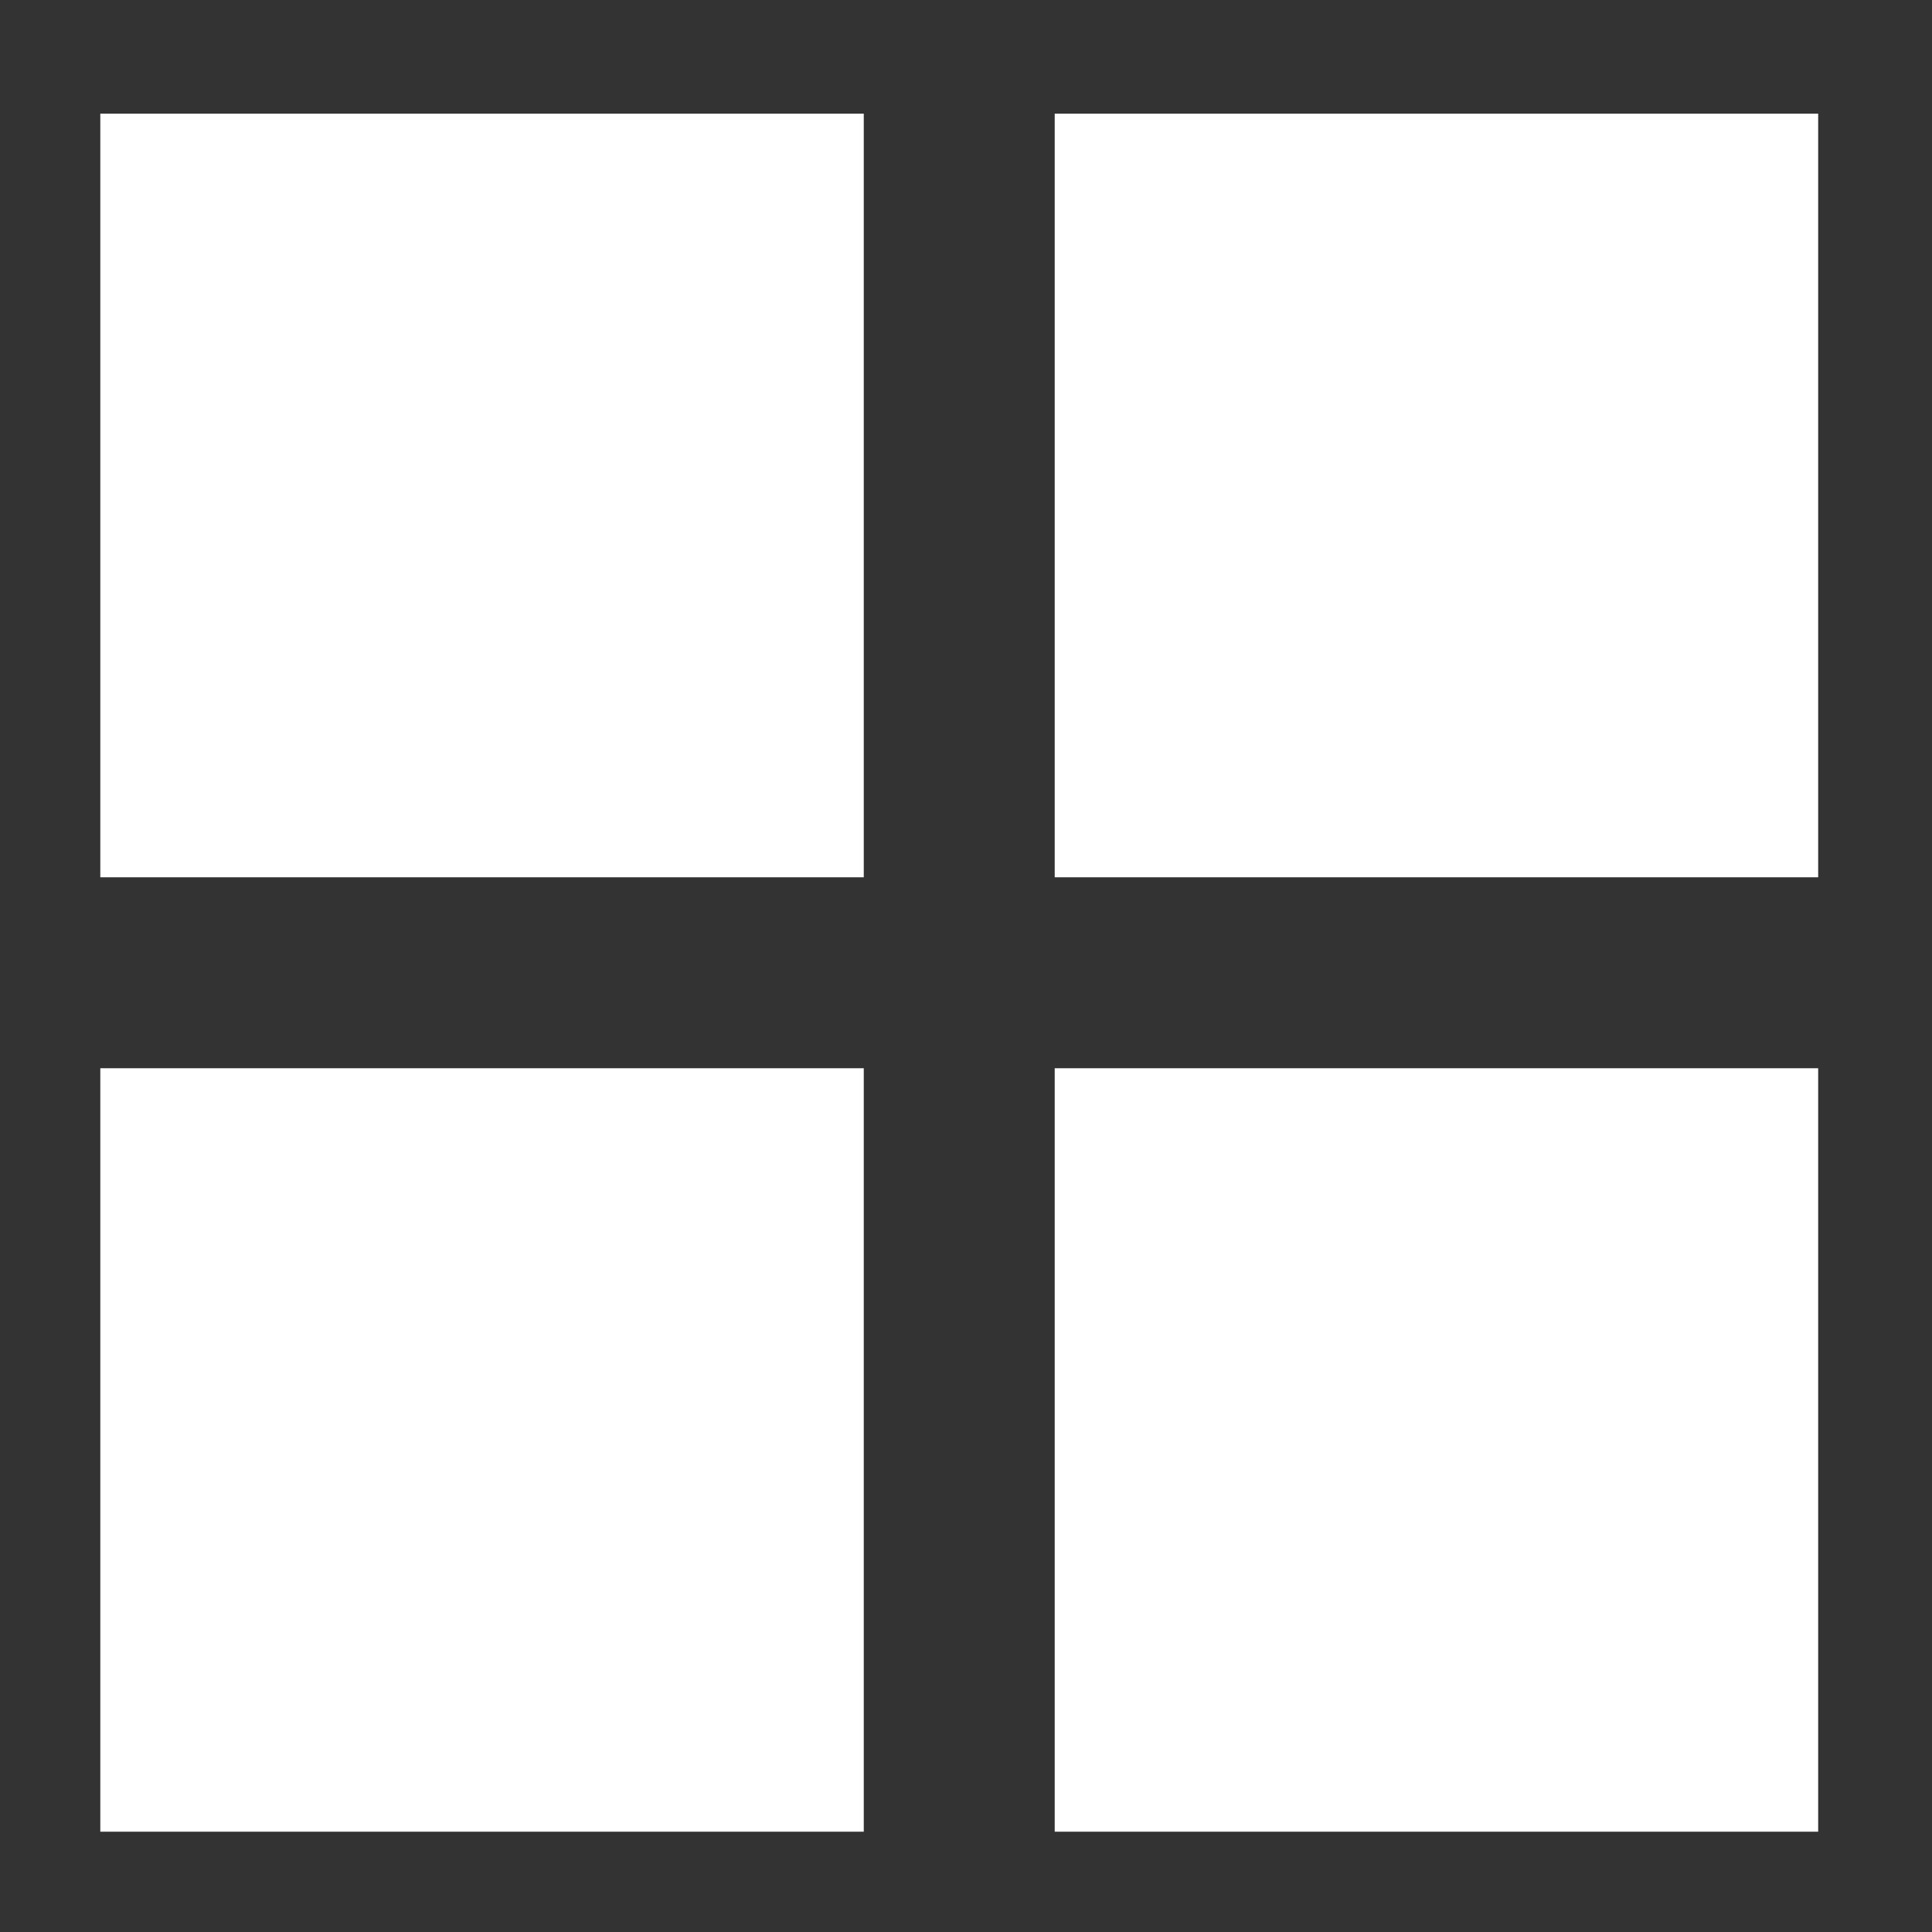
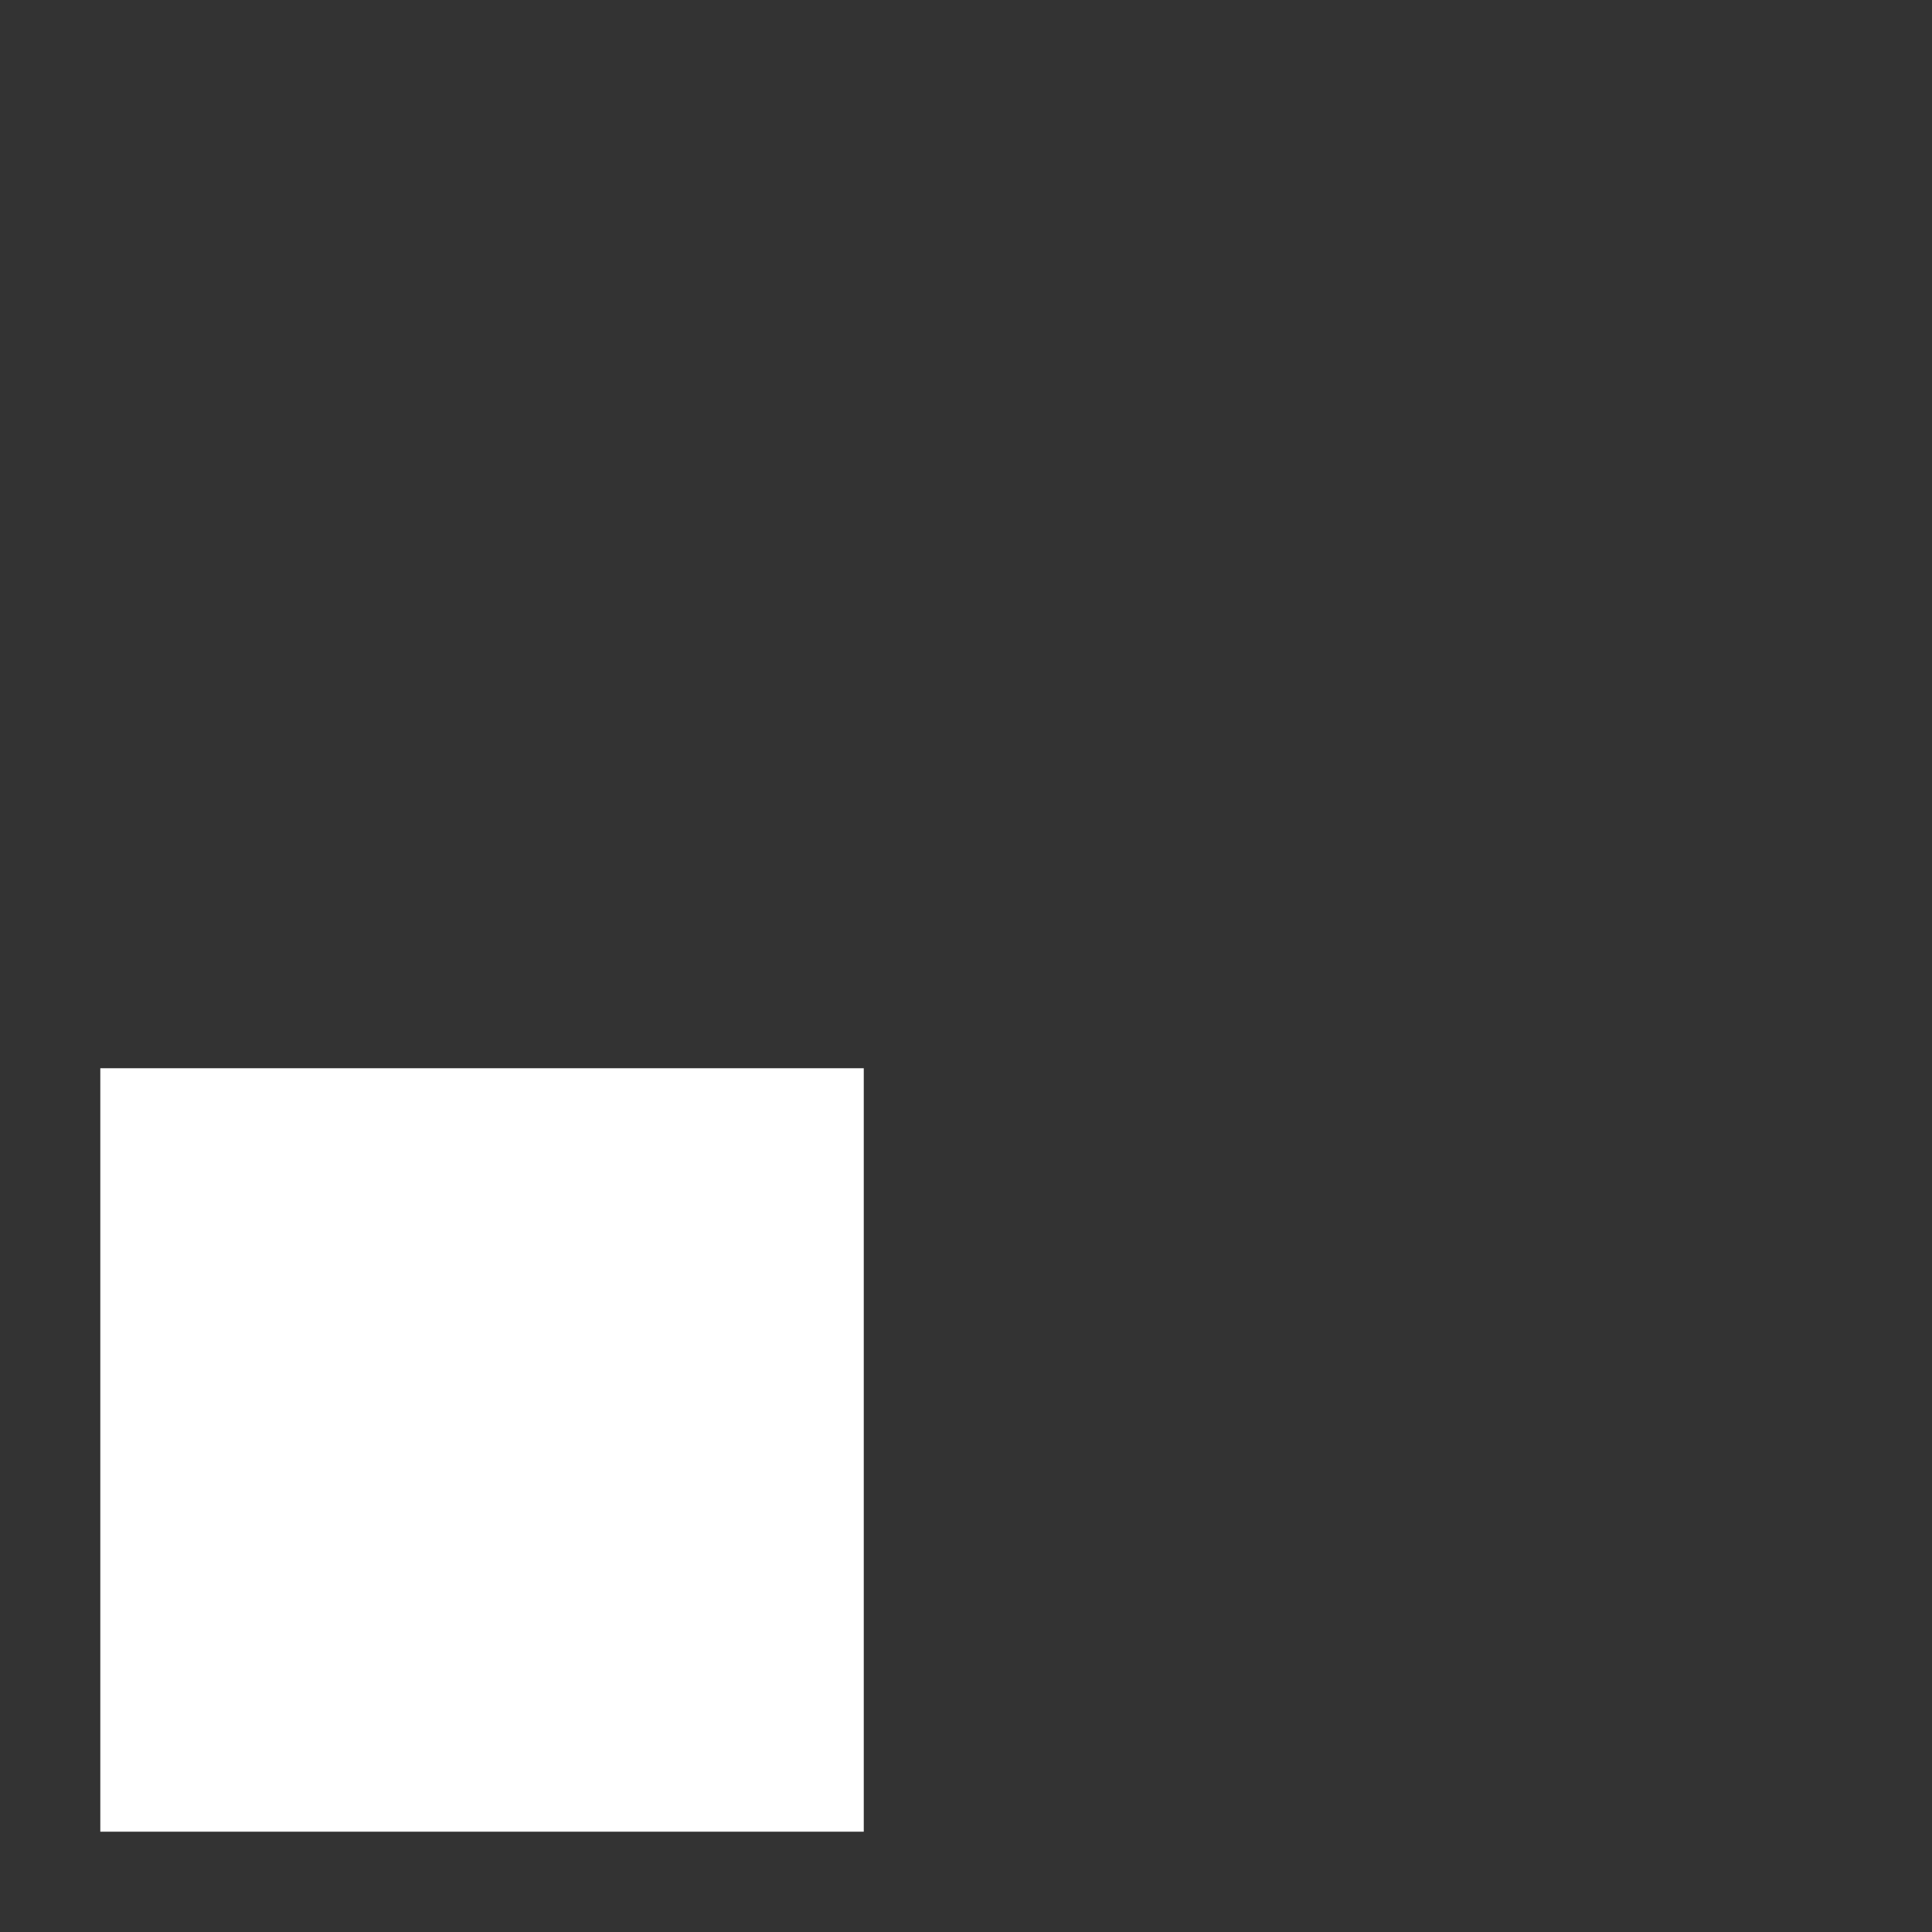
<svg xmlns="http://www.w3.org/2000/svg" width="12" height="12" viewBox="0 0 12 12" fill="none">
  <rect x="0" y="0" width="12" height="12" fill="#333333" stroke="none" />
-   <path d="M5.365 0.706H0.623V5.449H5.365V0.706Z" fill="white" />
  <path d="M5.365 6.635H0.623V11.377H5.365V6.635Z" fill="white" />
-   <path d="M11.293 0.706H6.551V5.449H11.293V0.706Z" fill="white" />
-   <path d="M11.293 6.635H6.551V11.377H11.293V6.635Z" fill="white" />
</svg>